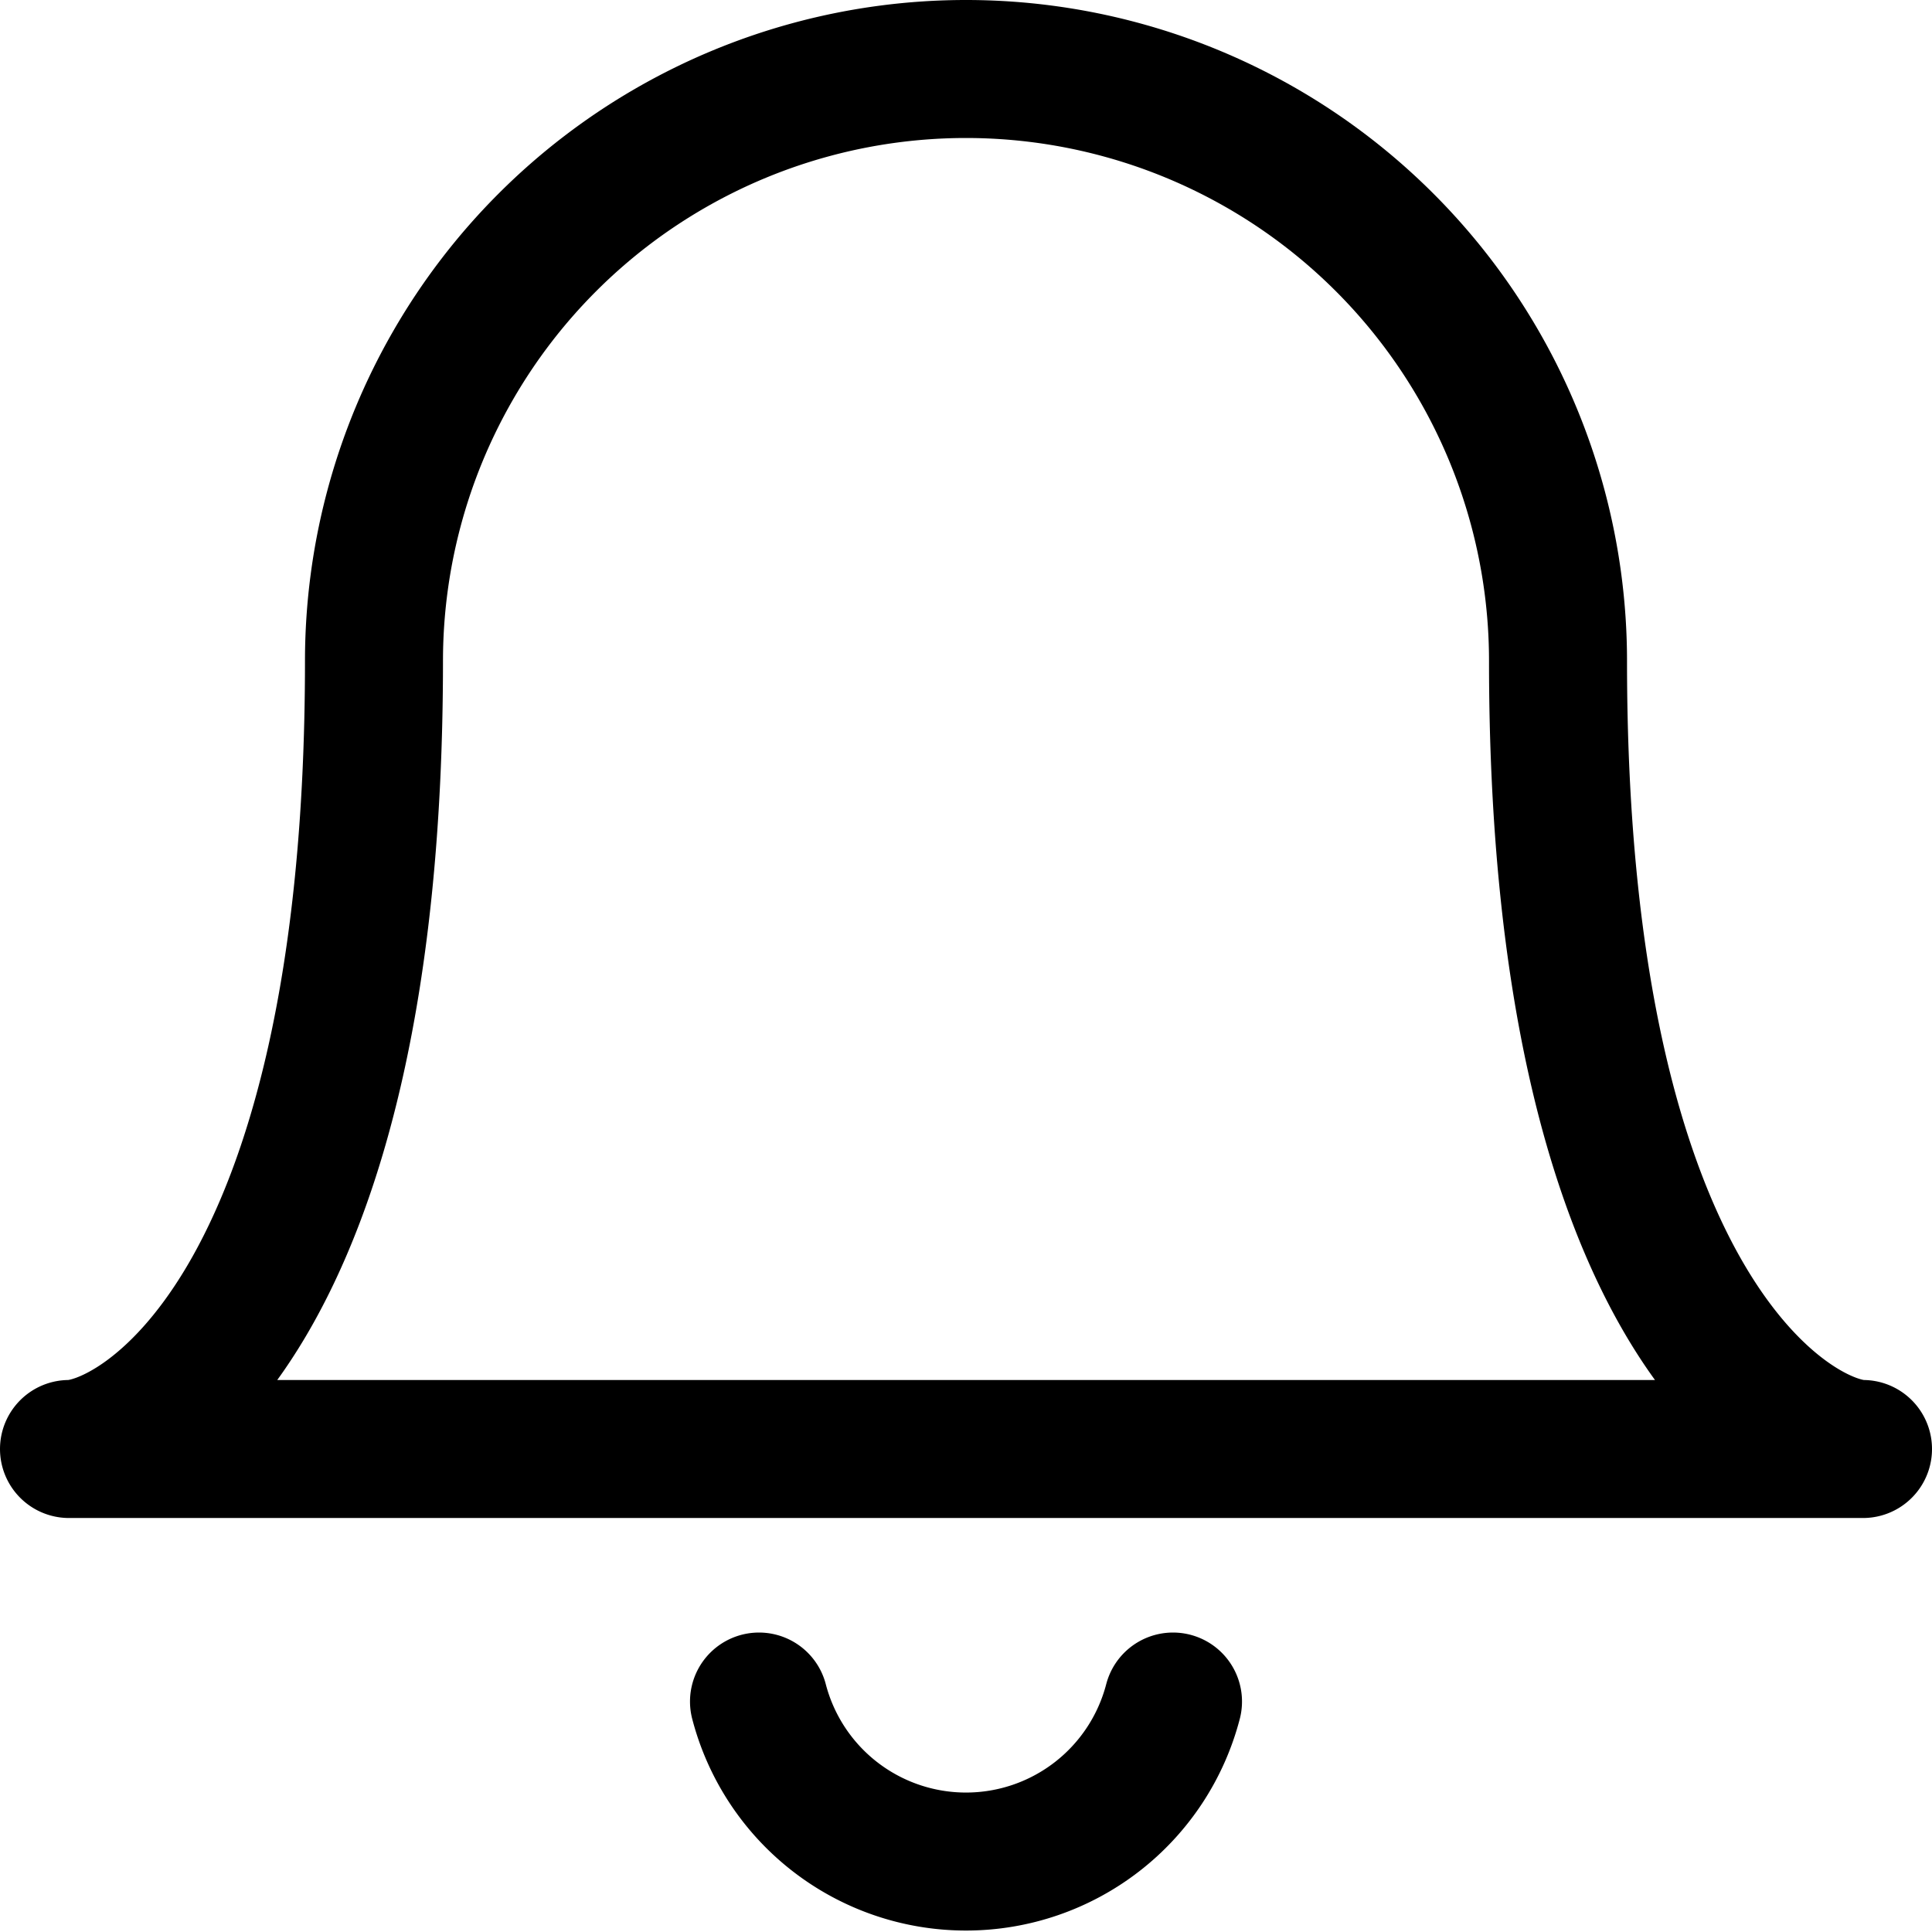
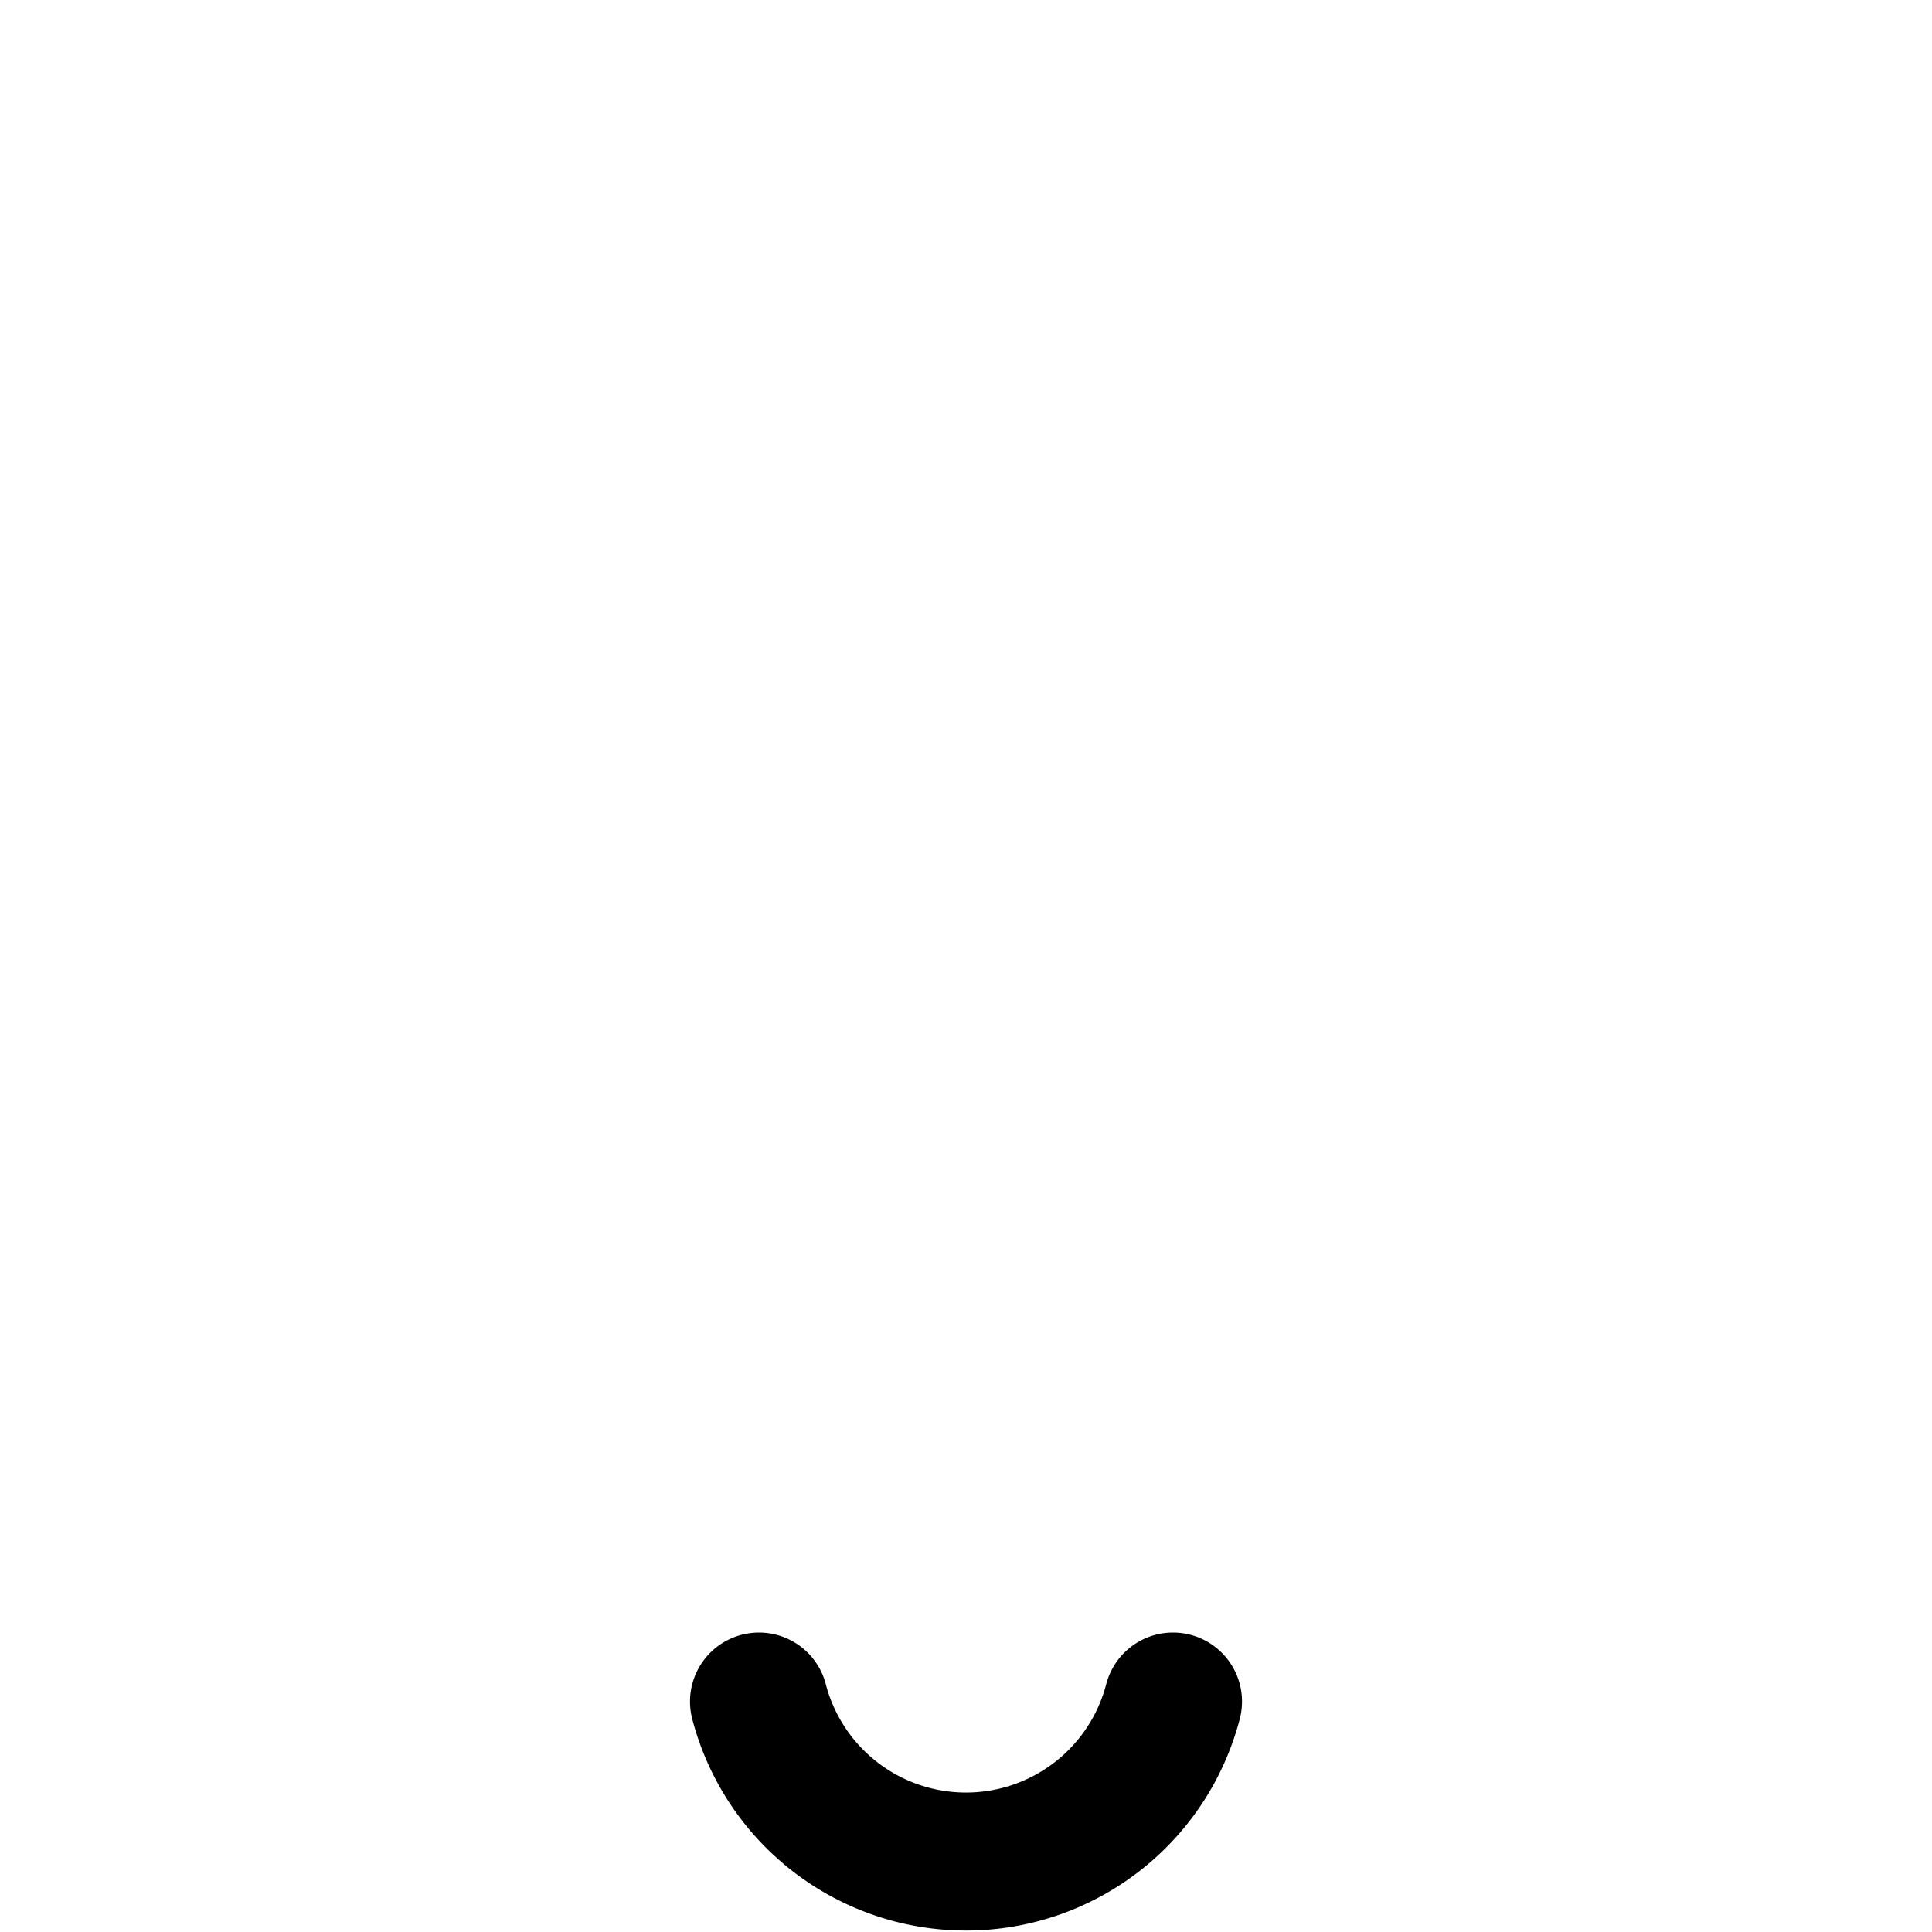
<svg xmlns="http://www.w3.org/2000/svg" viewBox="0 0 14 14">
  <g transform="matrix(1,0,0,1,0,0)">
    <g>
-       <path d="M7,.5a4.29,4.29,0,0,1,4.29,4.29c0,4.77,1.74,5.71,2.21,5.71H.5c.48,0,2.21-.95,2.21-5.71A4.29,4.29,0,0,1,7,.5Z" style="fill: none;stroke: #000000;stroke-linecap: round;stroke-linejoin: round" />
      <path d="M5.5,12.33a1.55,1.55,0,0,0,3,0" style="fill: none;stroke: #000000;stroke-linecap: round;stroke-linejoin: round" />
    </g>
  </g>
</svg>